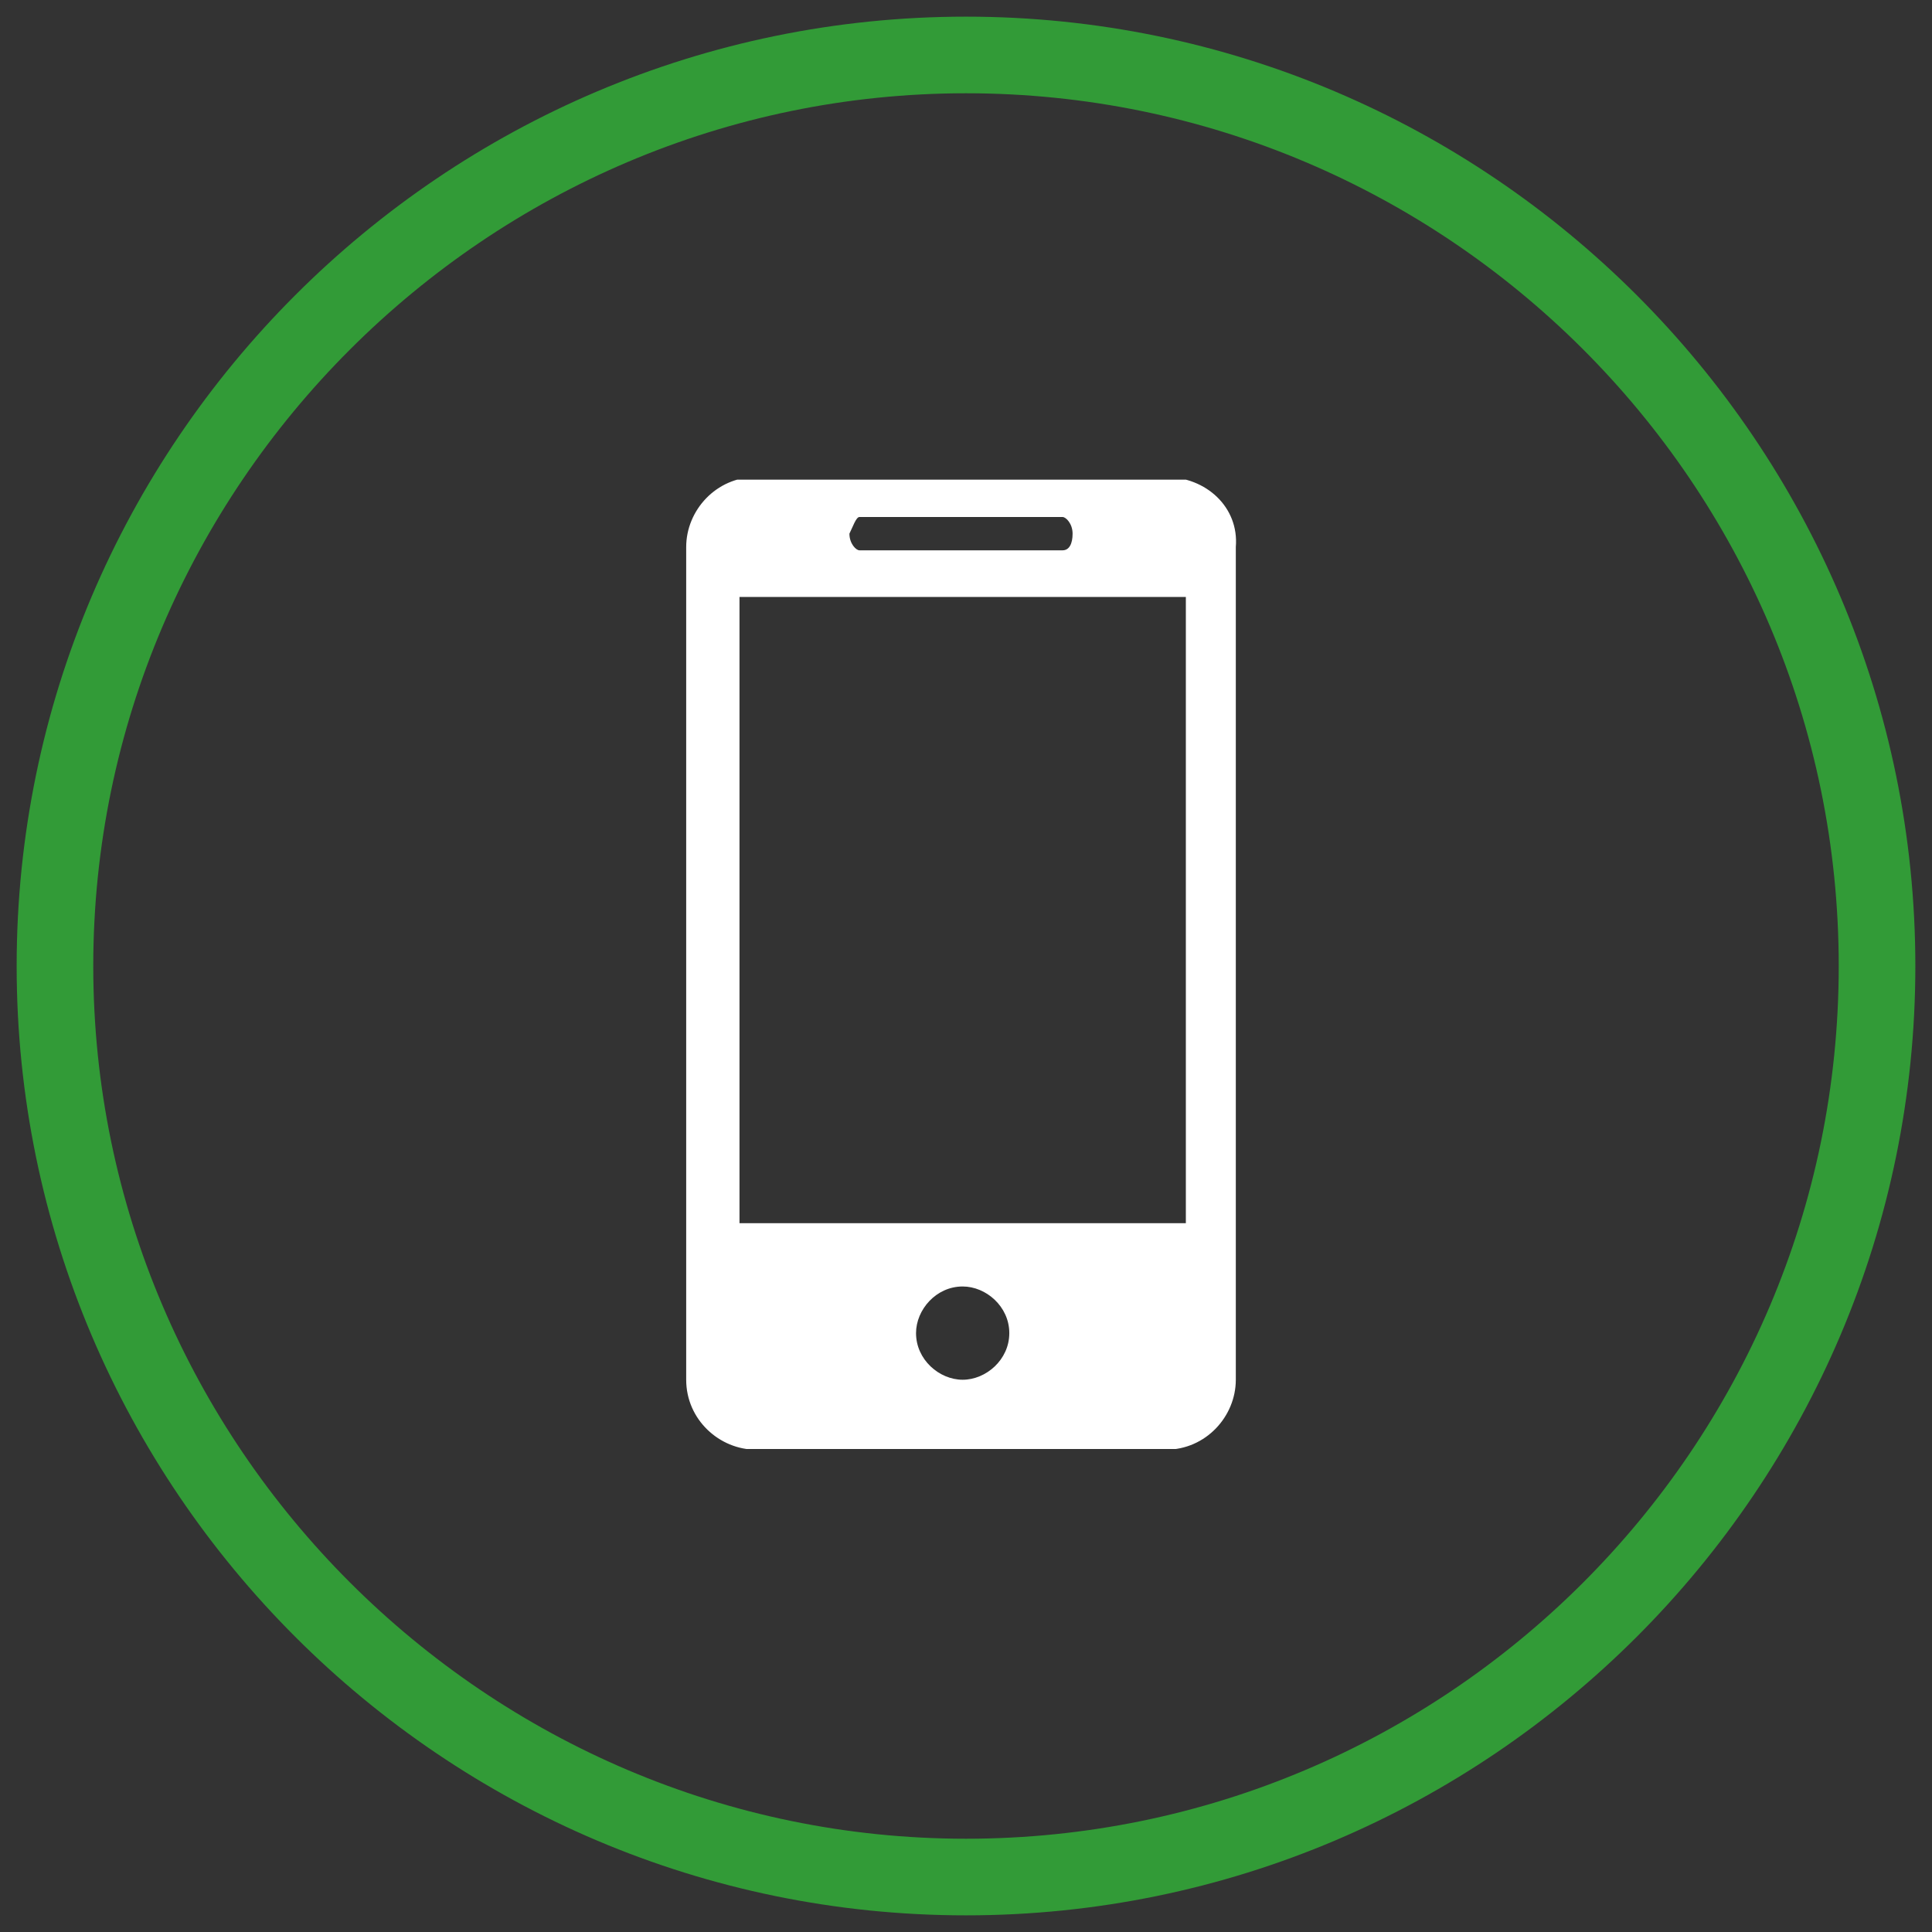
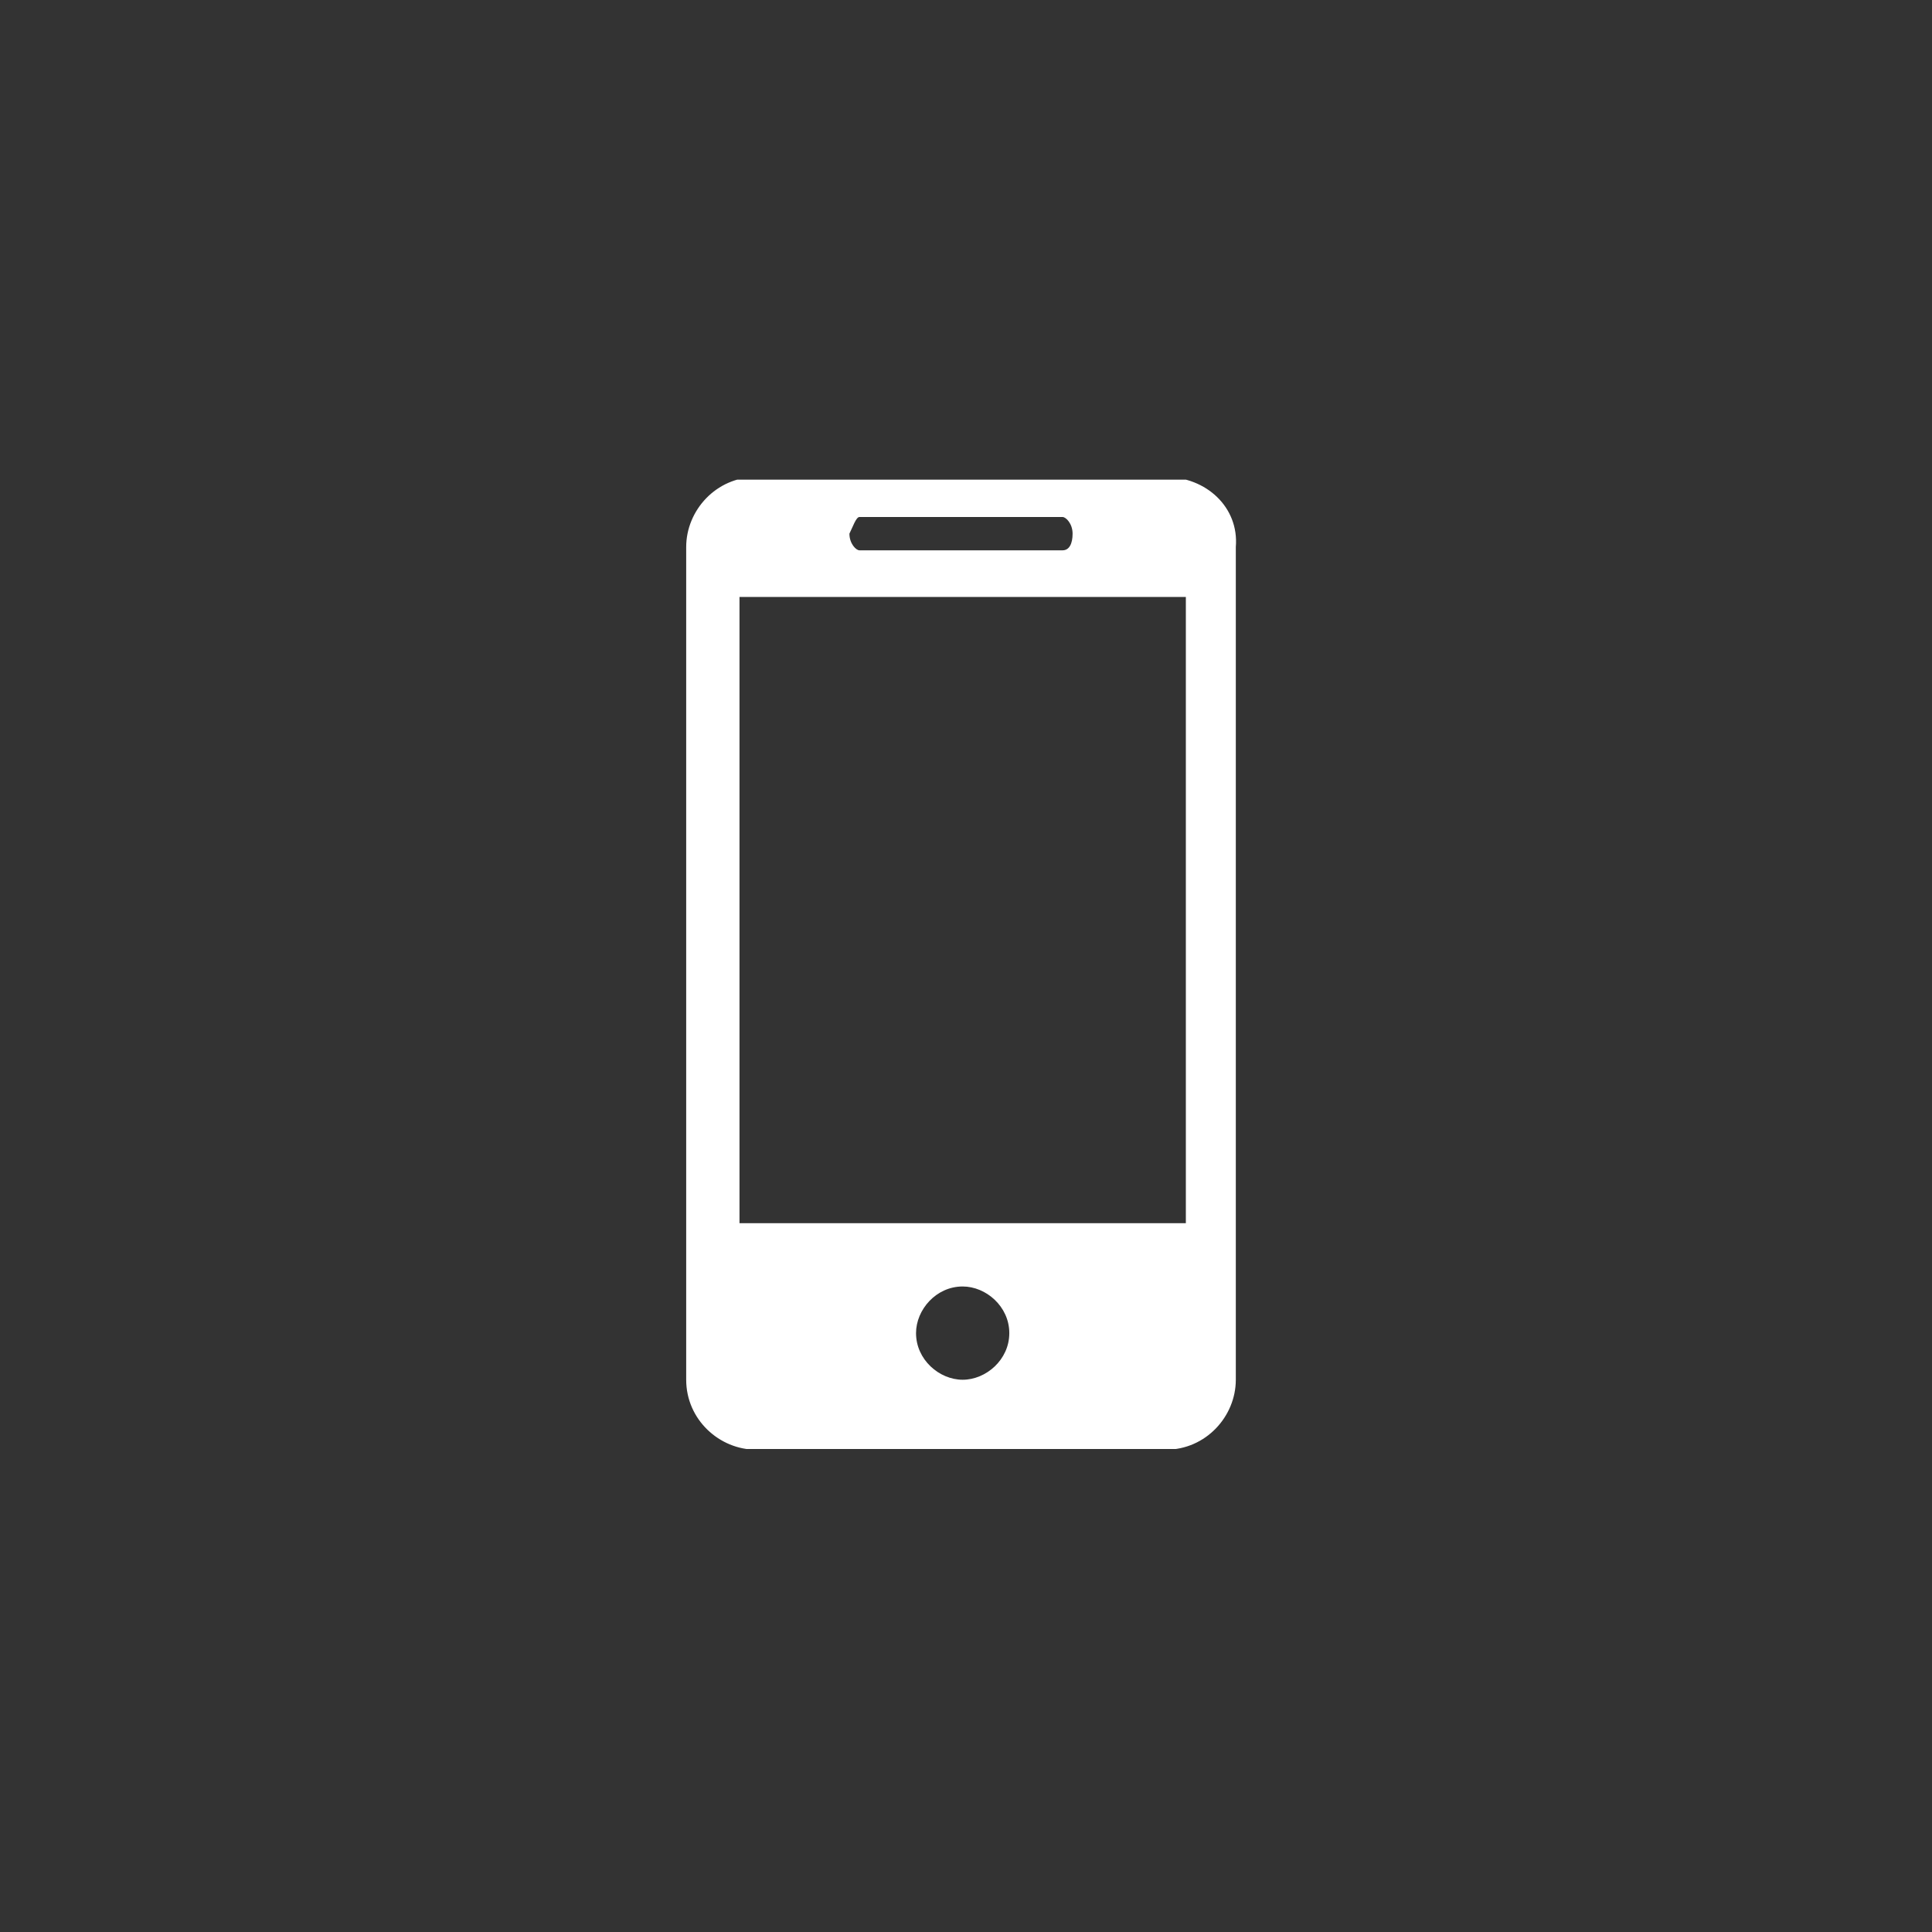
<svg xmlns="http://www.w3.org/2000/svg" xmlns:xlink="http://www.w3.org/1999/xlink" id="Livello_1" x="0px" y="0px" viewBox="0 0 58 58" style="enable-background:new 0 0 58 58;" xml:space="preserve">
  <rect x="0" y="0" width="58" height="58" fill="#333333" stroke="none" />
  <style type="text/css">	.st0{fill:#329B37;}	.st1{clip-path:url(#SVGID_00000023989860548955316360000007651705945390967725_);}	.st2{fill:#FFFFFF;}</style>
  <g>
-     <path class="st0" d="M29,0.5C13.3,0.5,0.5,13.3,0.5,29S13.3,57.5,29,57.5S57.5,44.7,57.5,29S44.7,0.5,29,0.5z M29,55.2  C14.6,55.2,2.8,43.4,2.8,29S14.6,2.8,29,2.8S55.2,14.5,55.2,29S43.4,55.2,29,55.2z" />
    <g>
      <g>
        <defs>
          <rect id="SVGID_1_" x="20.6" y="14.4" width="16.8" height="29.1" />
        </defs>
        <clipPath id="SVGID_00000047033142828571693770000008776426356323519407_">
          <use xlink:href="#SVGID_1_" style="overflow:visible;" />
        </clipPath>
        <g id="Raggruppa_16120" style="clip-path:url(#SVGID_00000047033142828571693770000008776426356323519407_);">
          <g id="Raggruppa_16119" transform="translate(0 -0.079)">
            <path id="Tracciato_11545" class="st2" d="M35,14.4H22.7c-1.2,0-2.1,1-2.1,2.1v25c0,1.2,1,2.1,2.1,2.1l0,0H35      c1.2,0,2.1-1,2.1-2.1l0,0v-25C37.2,15.3,36.2,14.4,35,14.4 M25.8,15.6h6.1c0.1,0,0.3,0.2,0.3,0.5c0,0.3-0.1,0.5-0.3,0.5h-6.1      c-0.1,0-0.3-0.2-0.3-0.5C25.6,15.9,25.7,15.6,25.8,15.6 M28.9,41.5c-0.7,0-1.4-0.6-1.4-1.4c0-0.7,0.6-1.4,1.4-1.4      c0.7,0,1.4,0.6,1.4,1.4l0,0C30.3,40.9,29.6,41.5,28.9,41.5 M35.6,36.8H22.2V18h13.4V36.8z" />
          </g>
        </g>
      </g>
    </g>
  </g>
</svg>